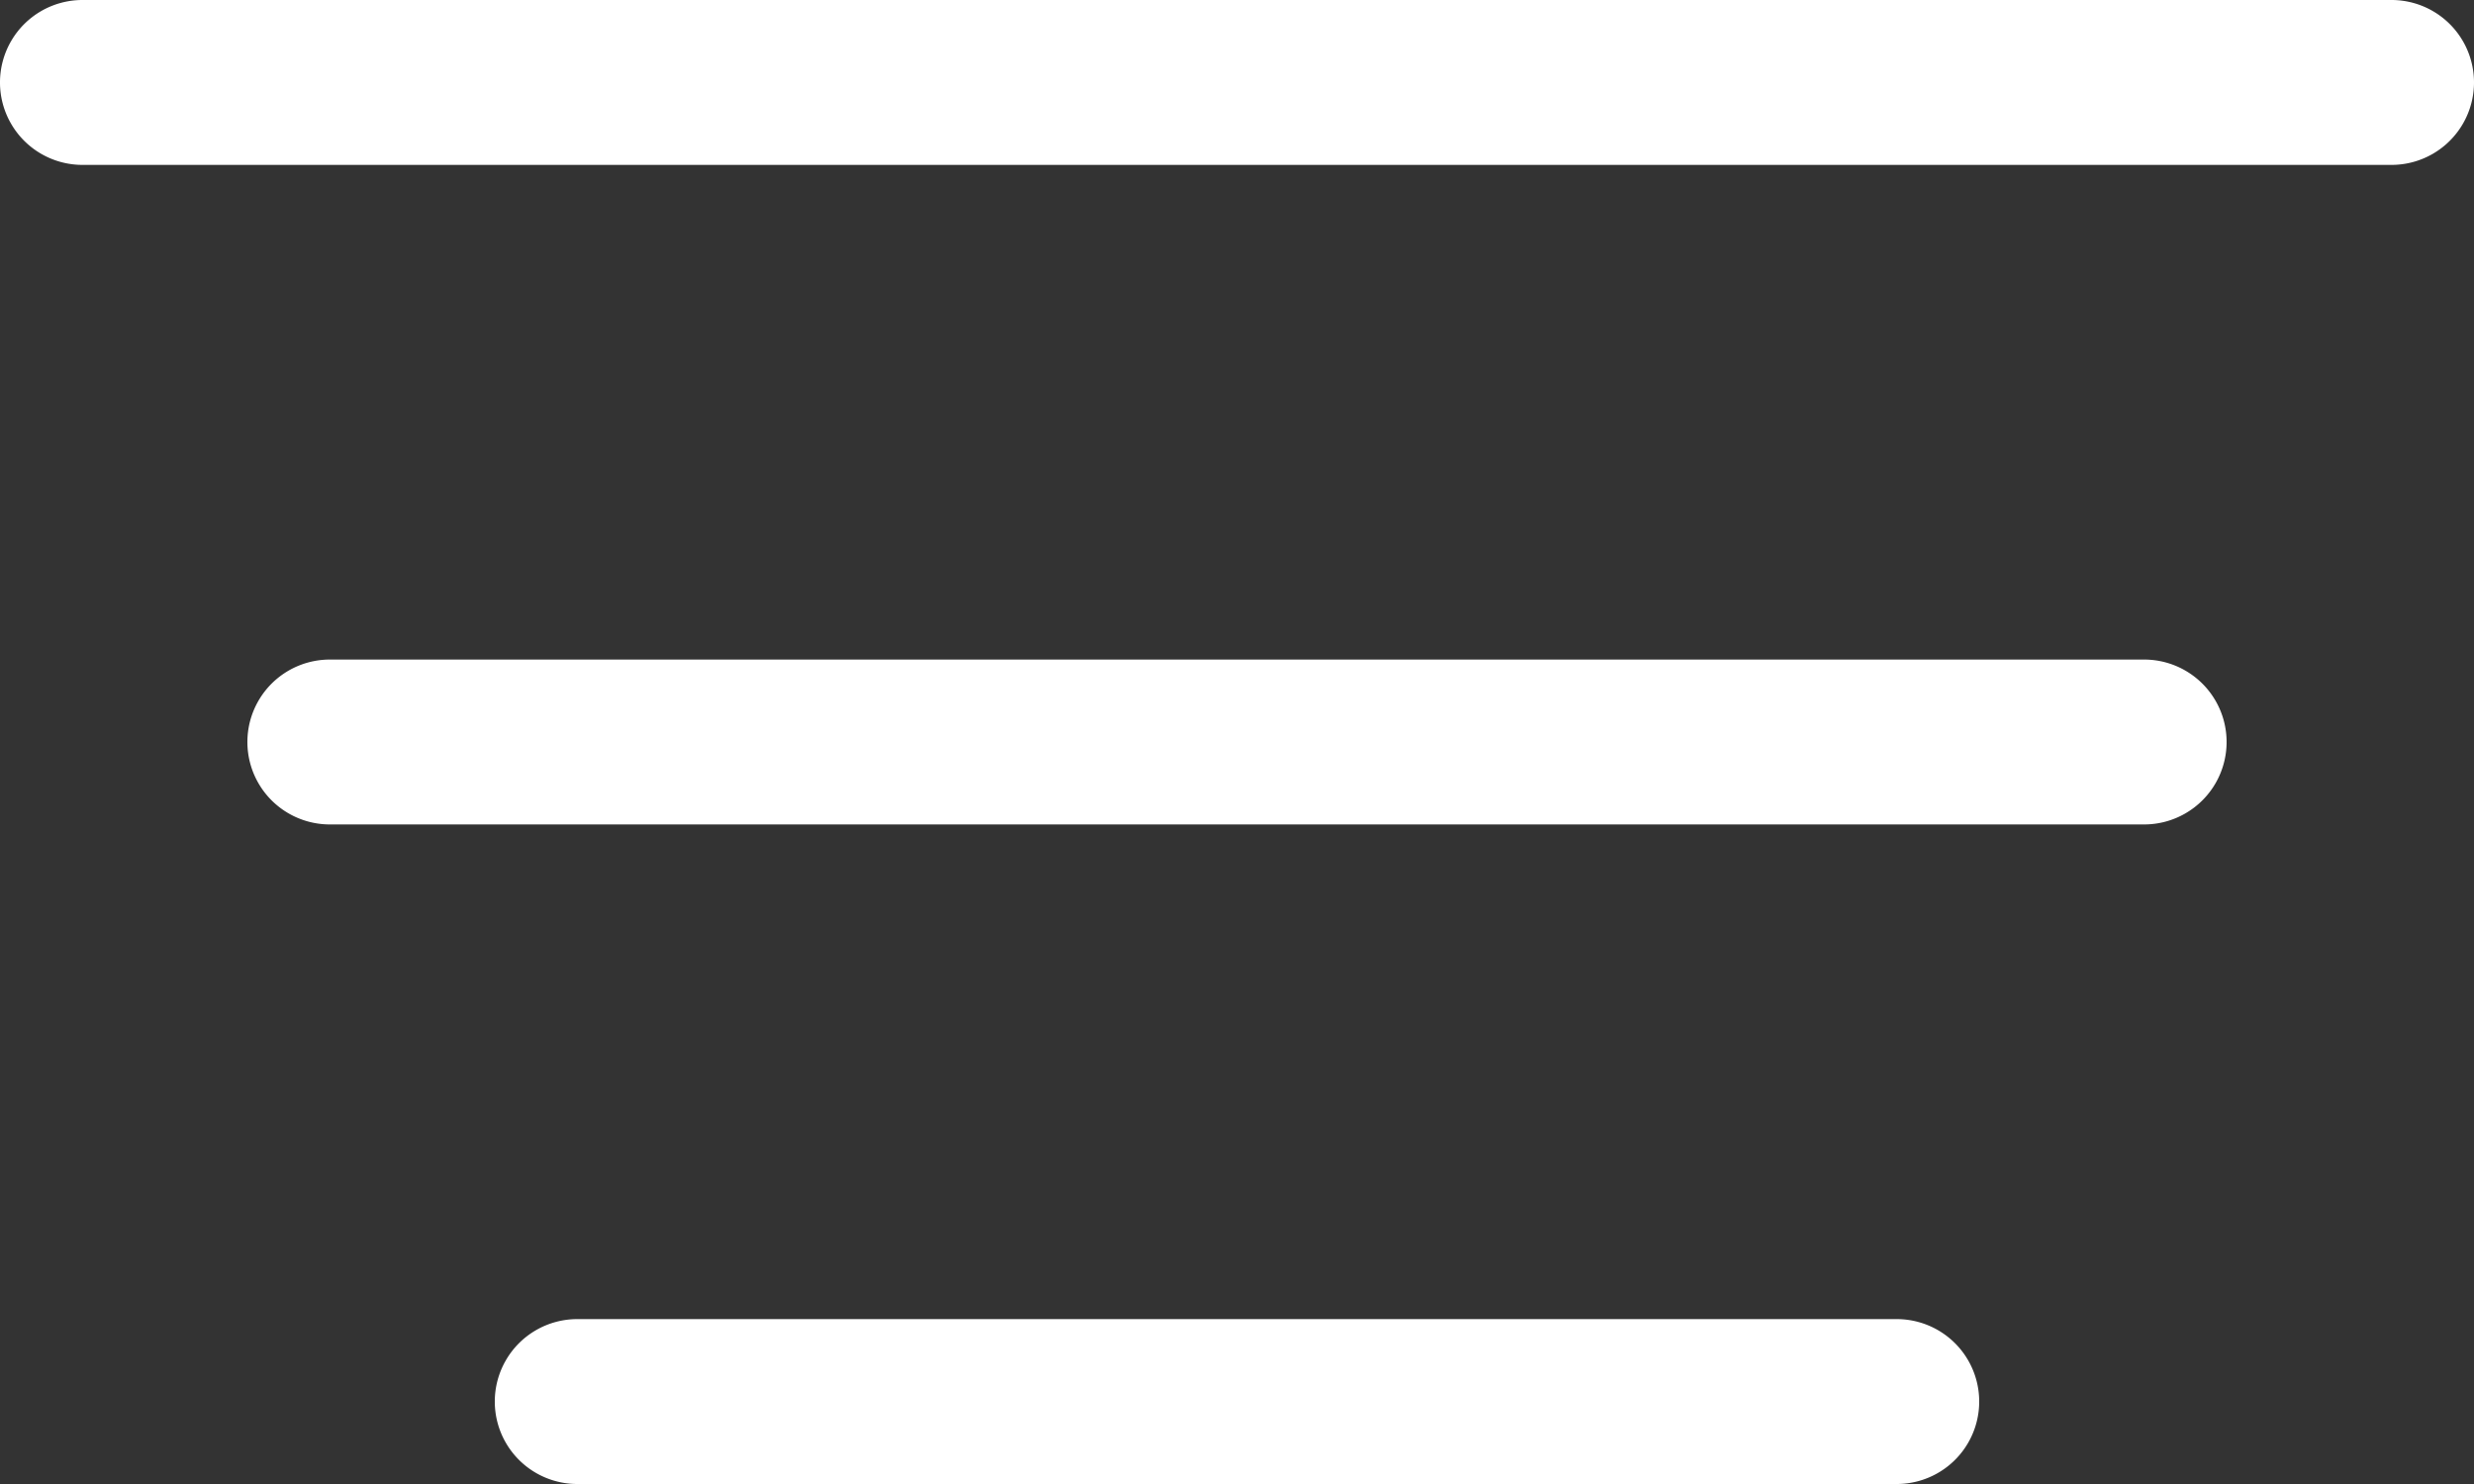
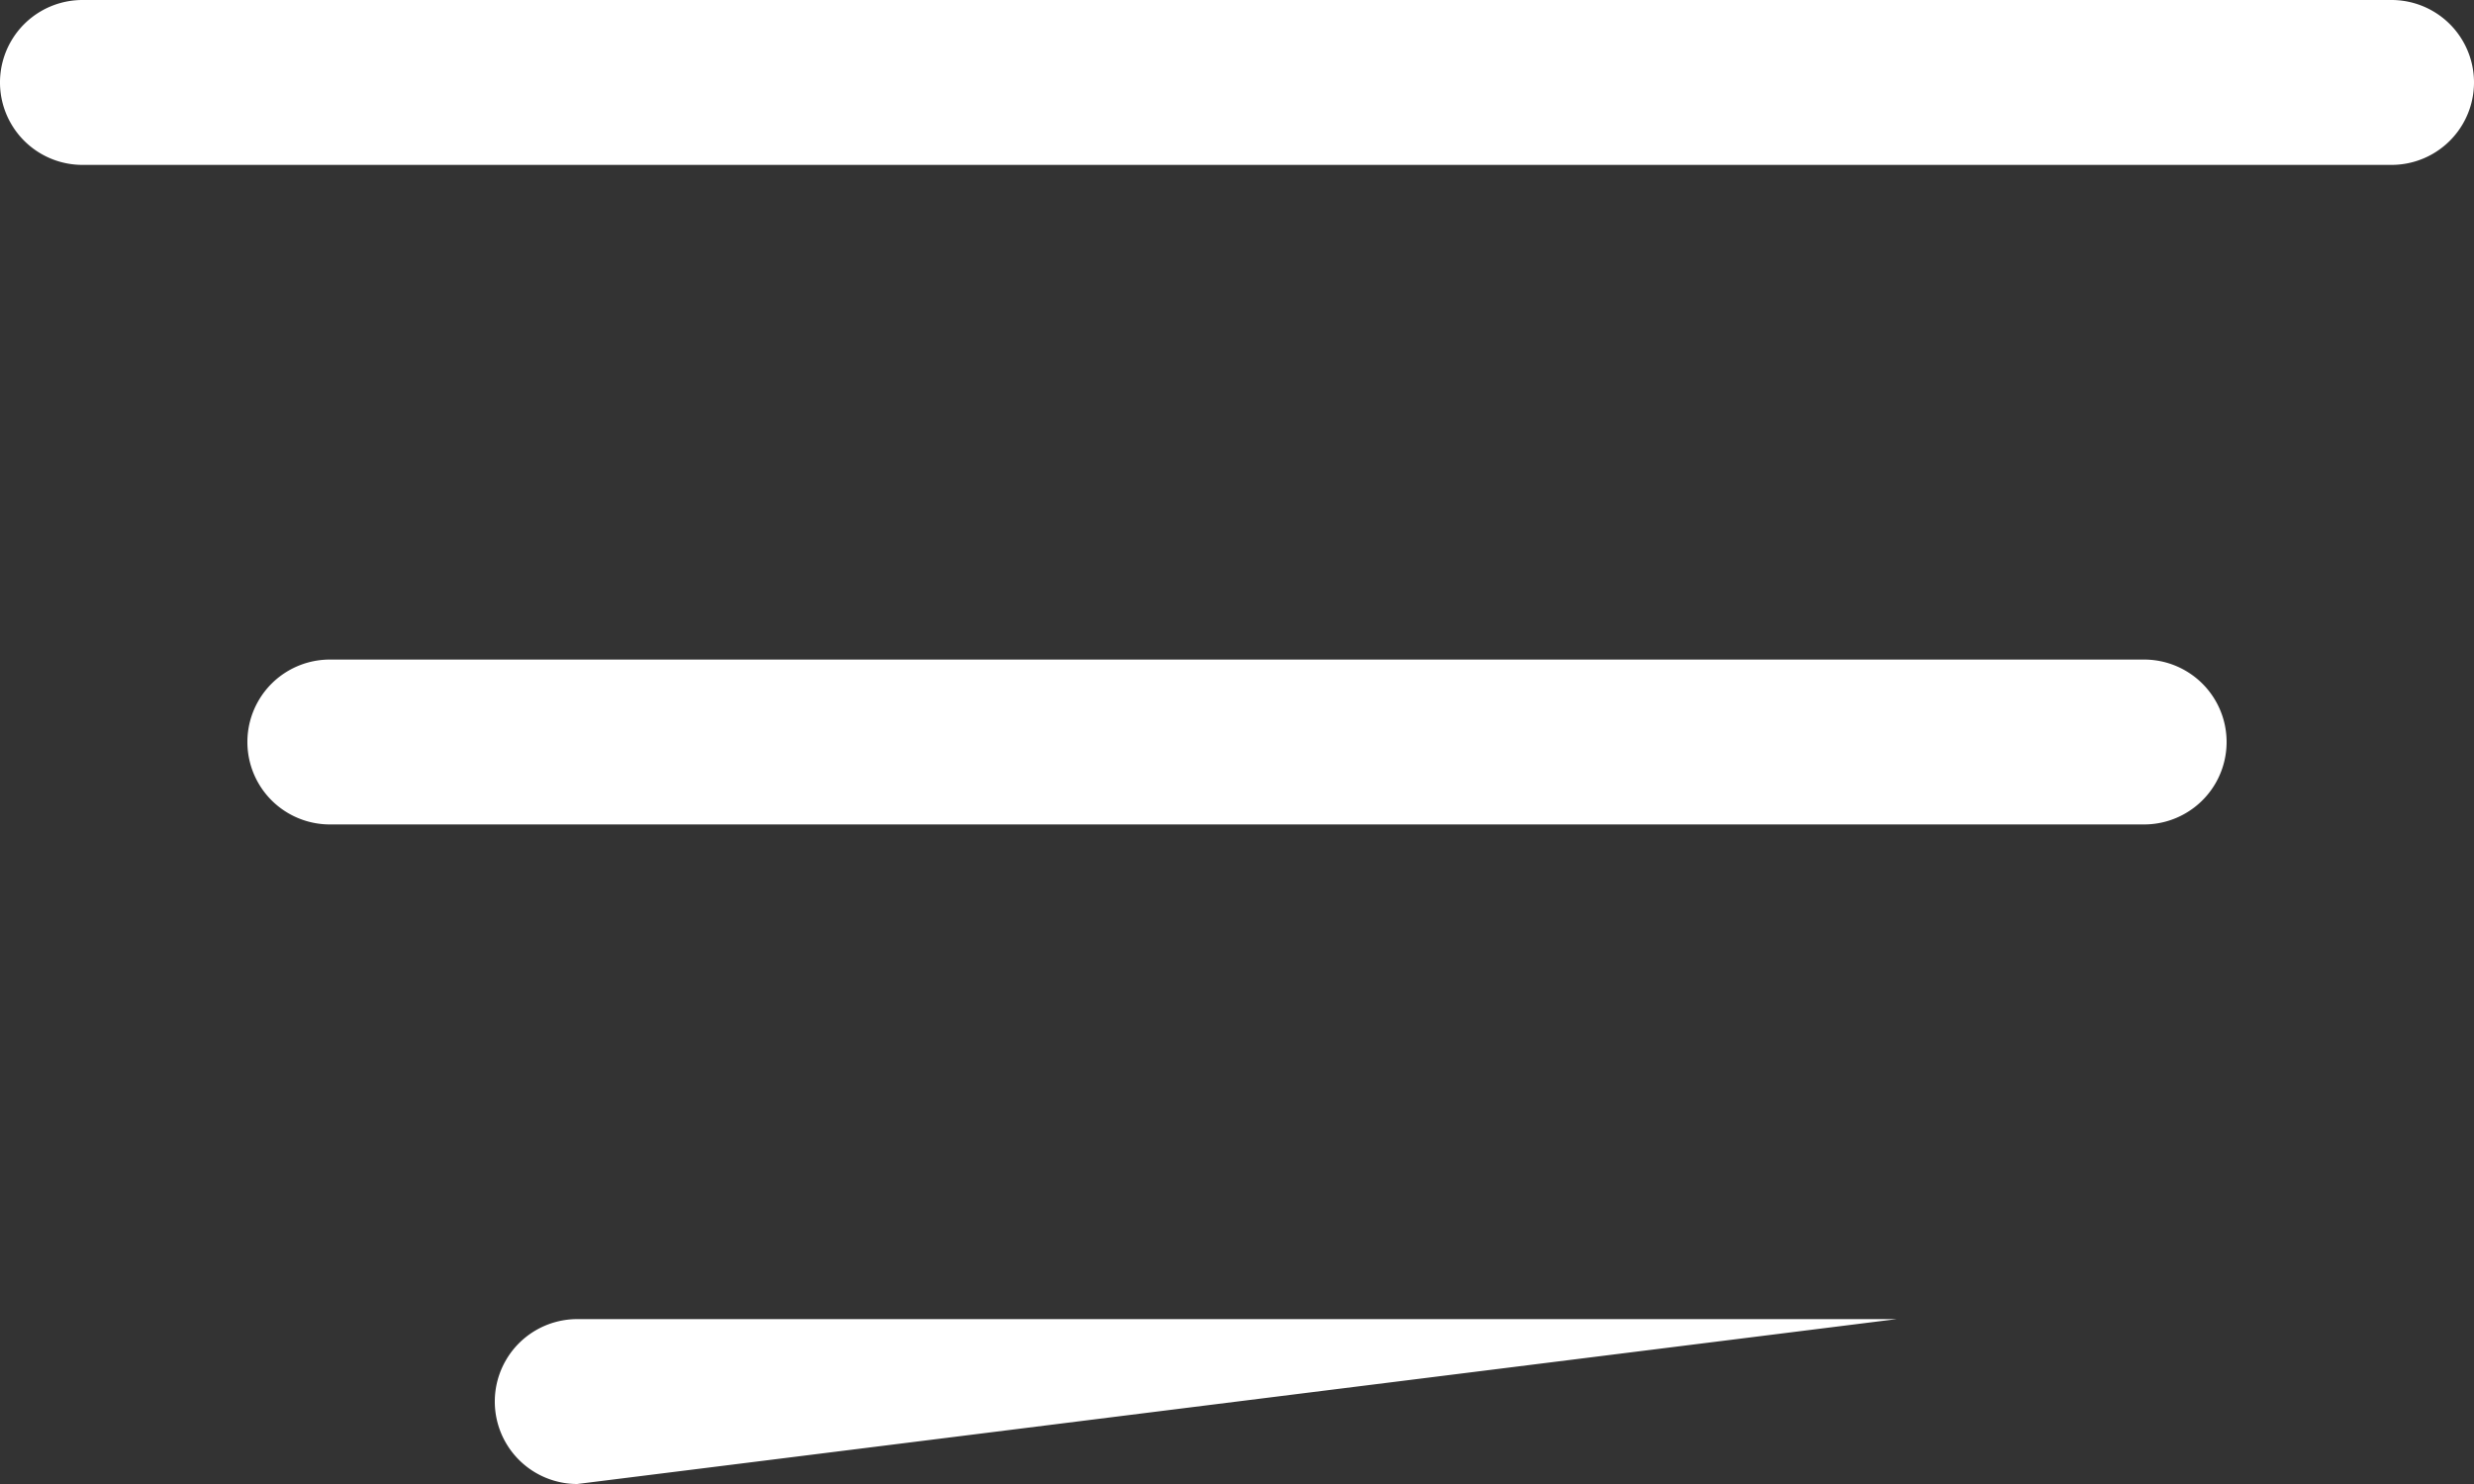
<svg xmlns="http://www.w3.org/2000/svg" id="refine" width="15" height="9" viewBox="0 0 15 9">
  <rect x="0" y="0" width="15" height="9" fill="#333333" stroke="none" />
-   <path id="Combined_Shape" data-name="Combined Shape" d="M3.5,9a.5.5,0,1,1,0-1h8a.5.5,0,0,1,0,1ZM2,5A.5.5,0,0,1,2,4H13a.5.5,0,0,1,0,1ZM.5,1a.5.5,0,1,1,0-1h14a.5.5,0,1,1,0,1Z" fill="#fff" />
+   <path id="Combined_Shape" data-name="Combined Shape" d="M3.5,9a.5.5,0,1,1,0-1h8ZM2,5A.5.5,0,0,1,2,4H13a.5.5,0,0,1,0,1ZM.5,1a.5.5,0,1,1,0-1h14a.5.5,0,1,1,0,1Z" fill="#fff" />
</svg>